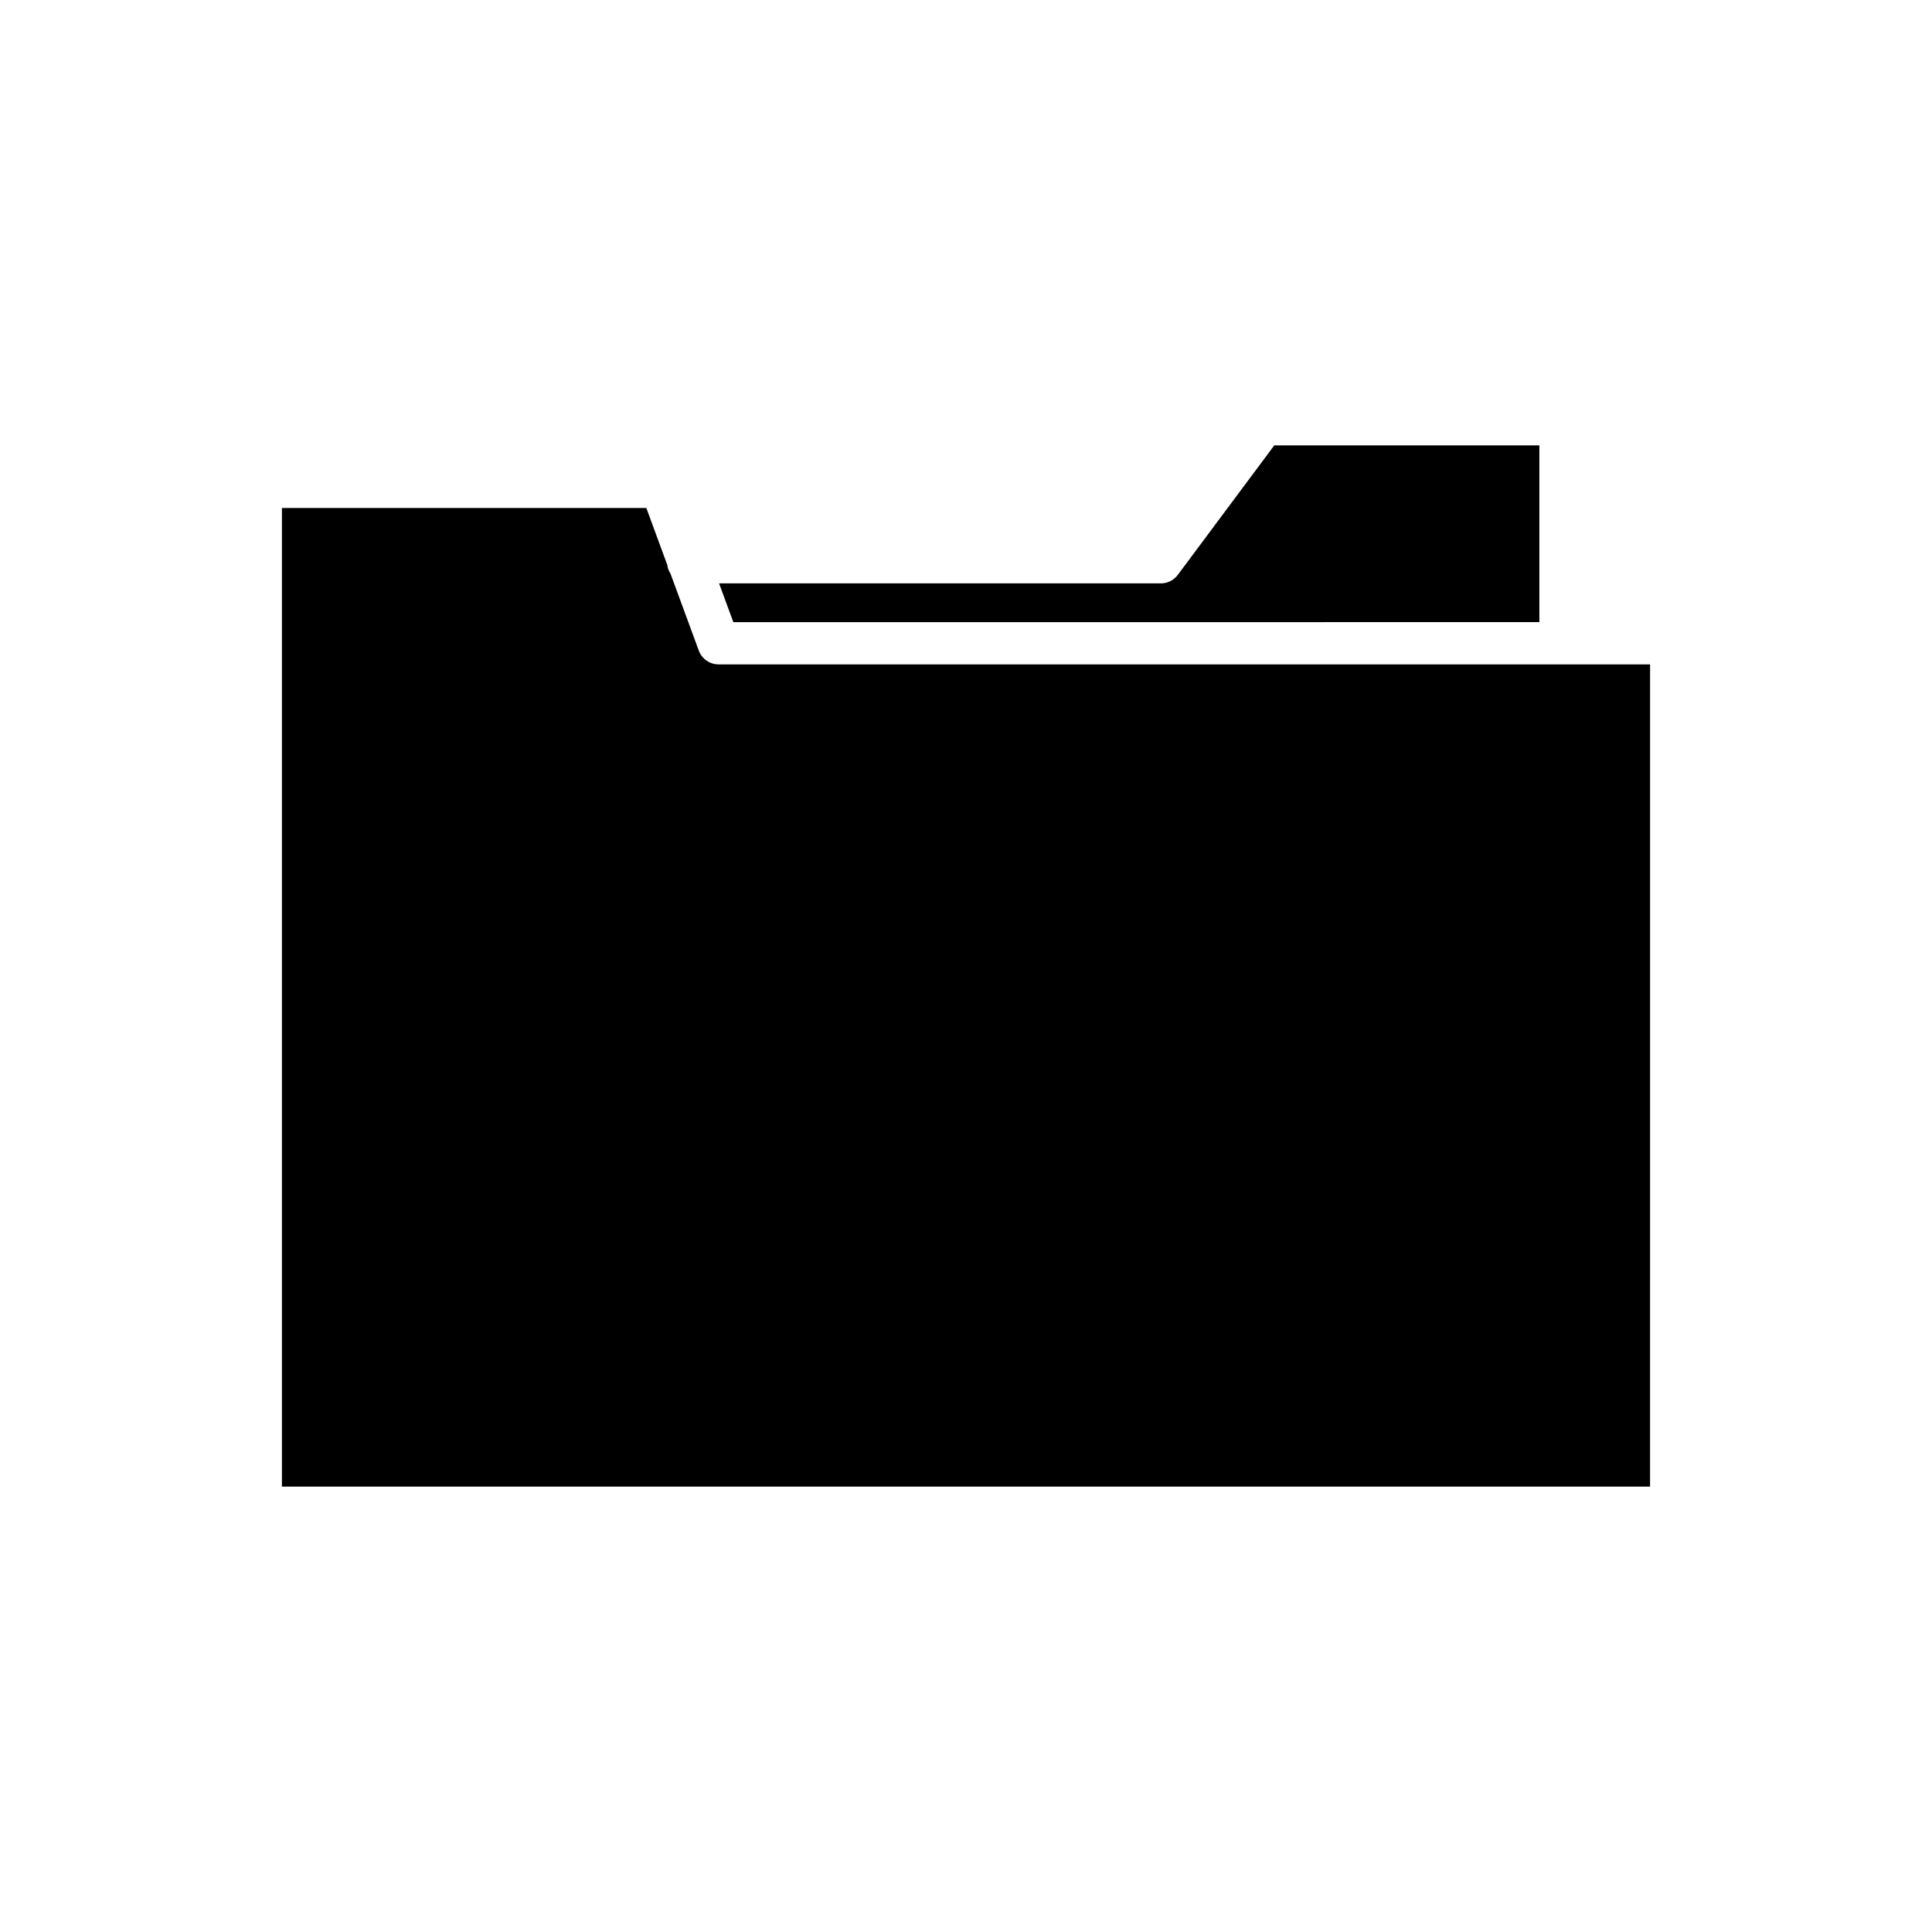
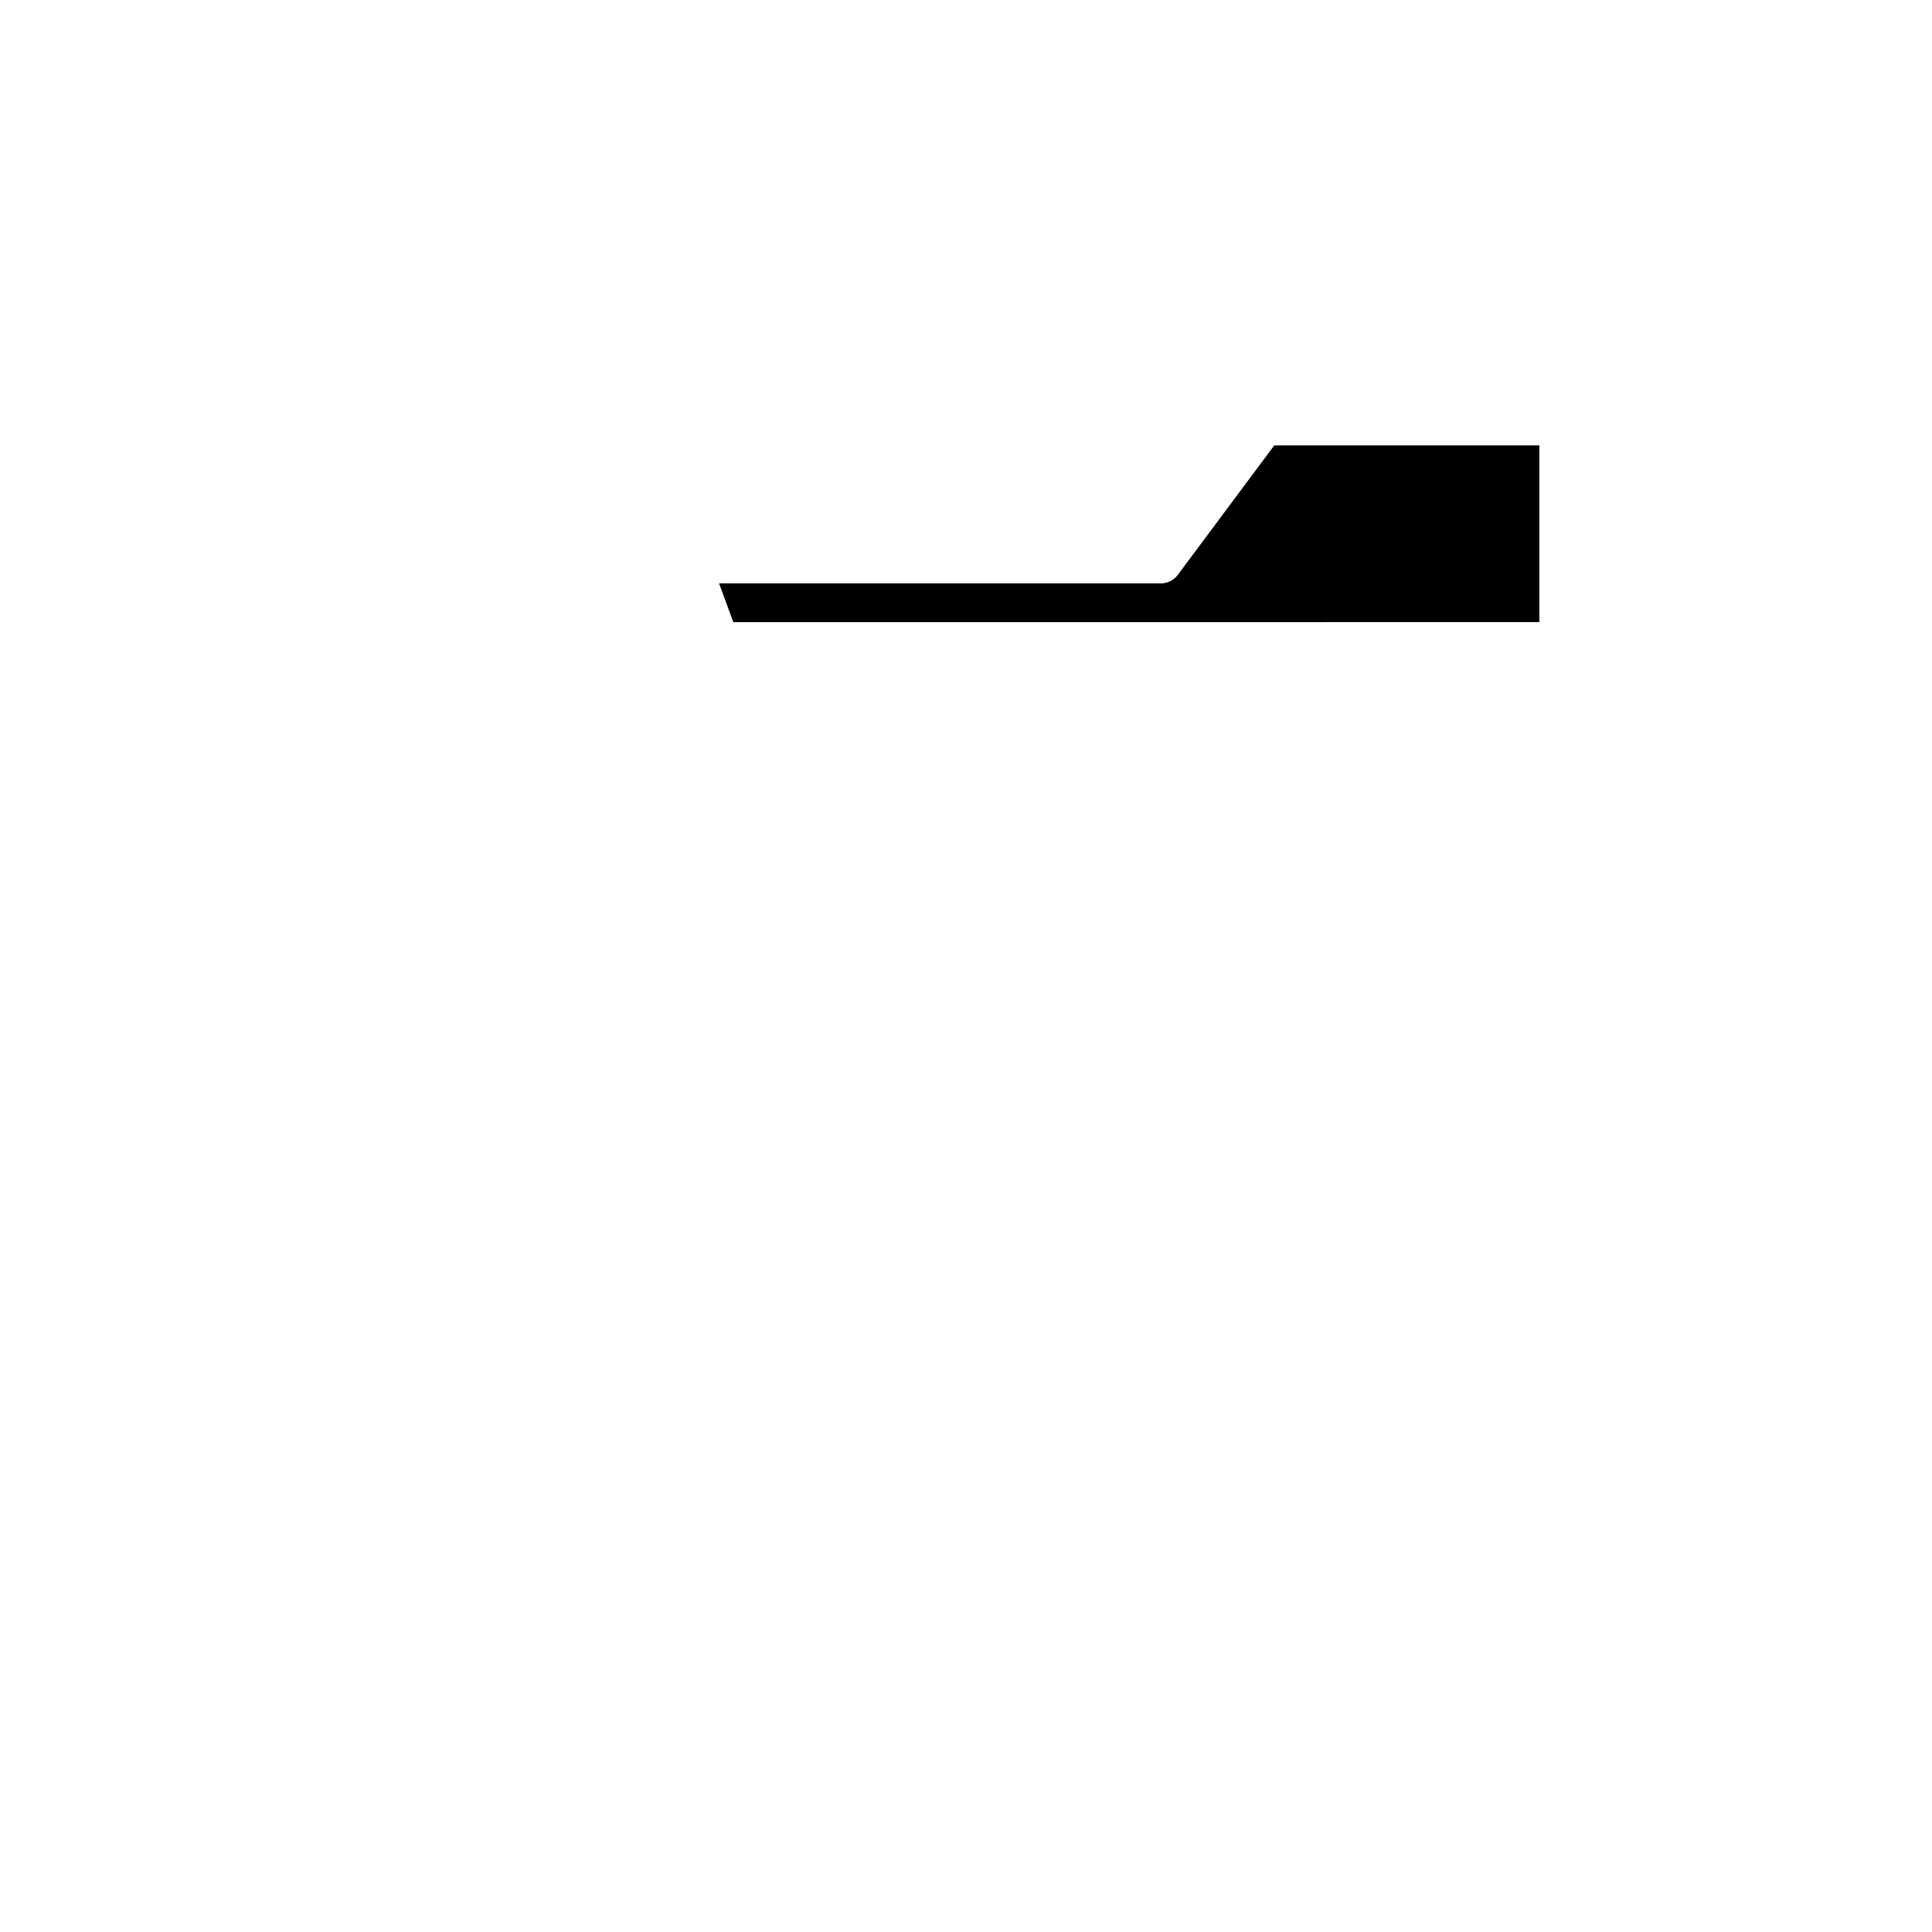
<svg xmlns="http://www.w3.org/2000/svg" fill="#000000" width="800px" height="800px" version="1.1" viewBox="144 144 512 512">
  <g>
    <path d="m551.95 308.87v-46.832h-70.262l-25.559 34.309c-1.055 1.418-2.723 2.254-4.488 2.254h-117.08l3.777 10.27z" />
-     <path d="m581.29 320.07h-246.85c-2.344 0-4.445-1.461-5.254-3.664l-7.504-20.398c-0.453-0.695-0.75-1.469-0.859-2.332l-5.535-15.051h-96.574v259.34h362.57z" />
  </g>
</svg>